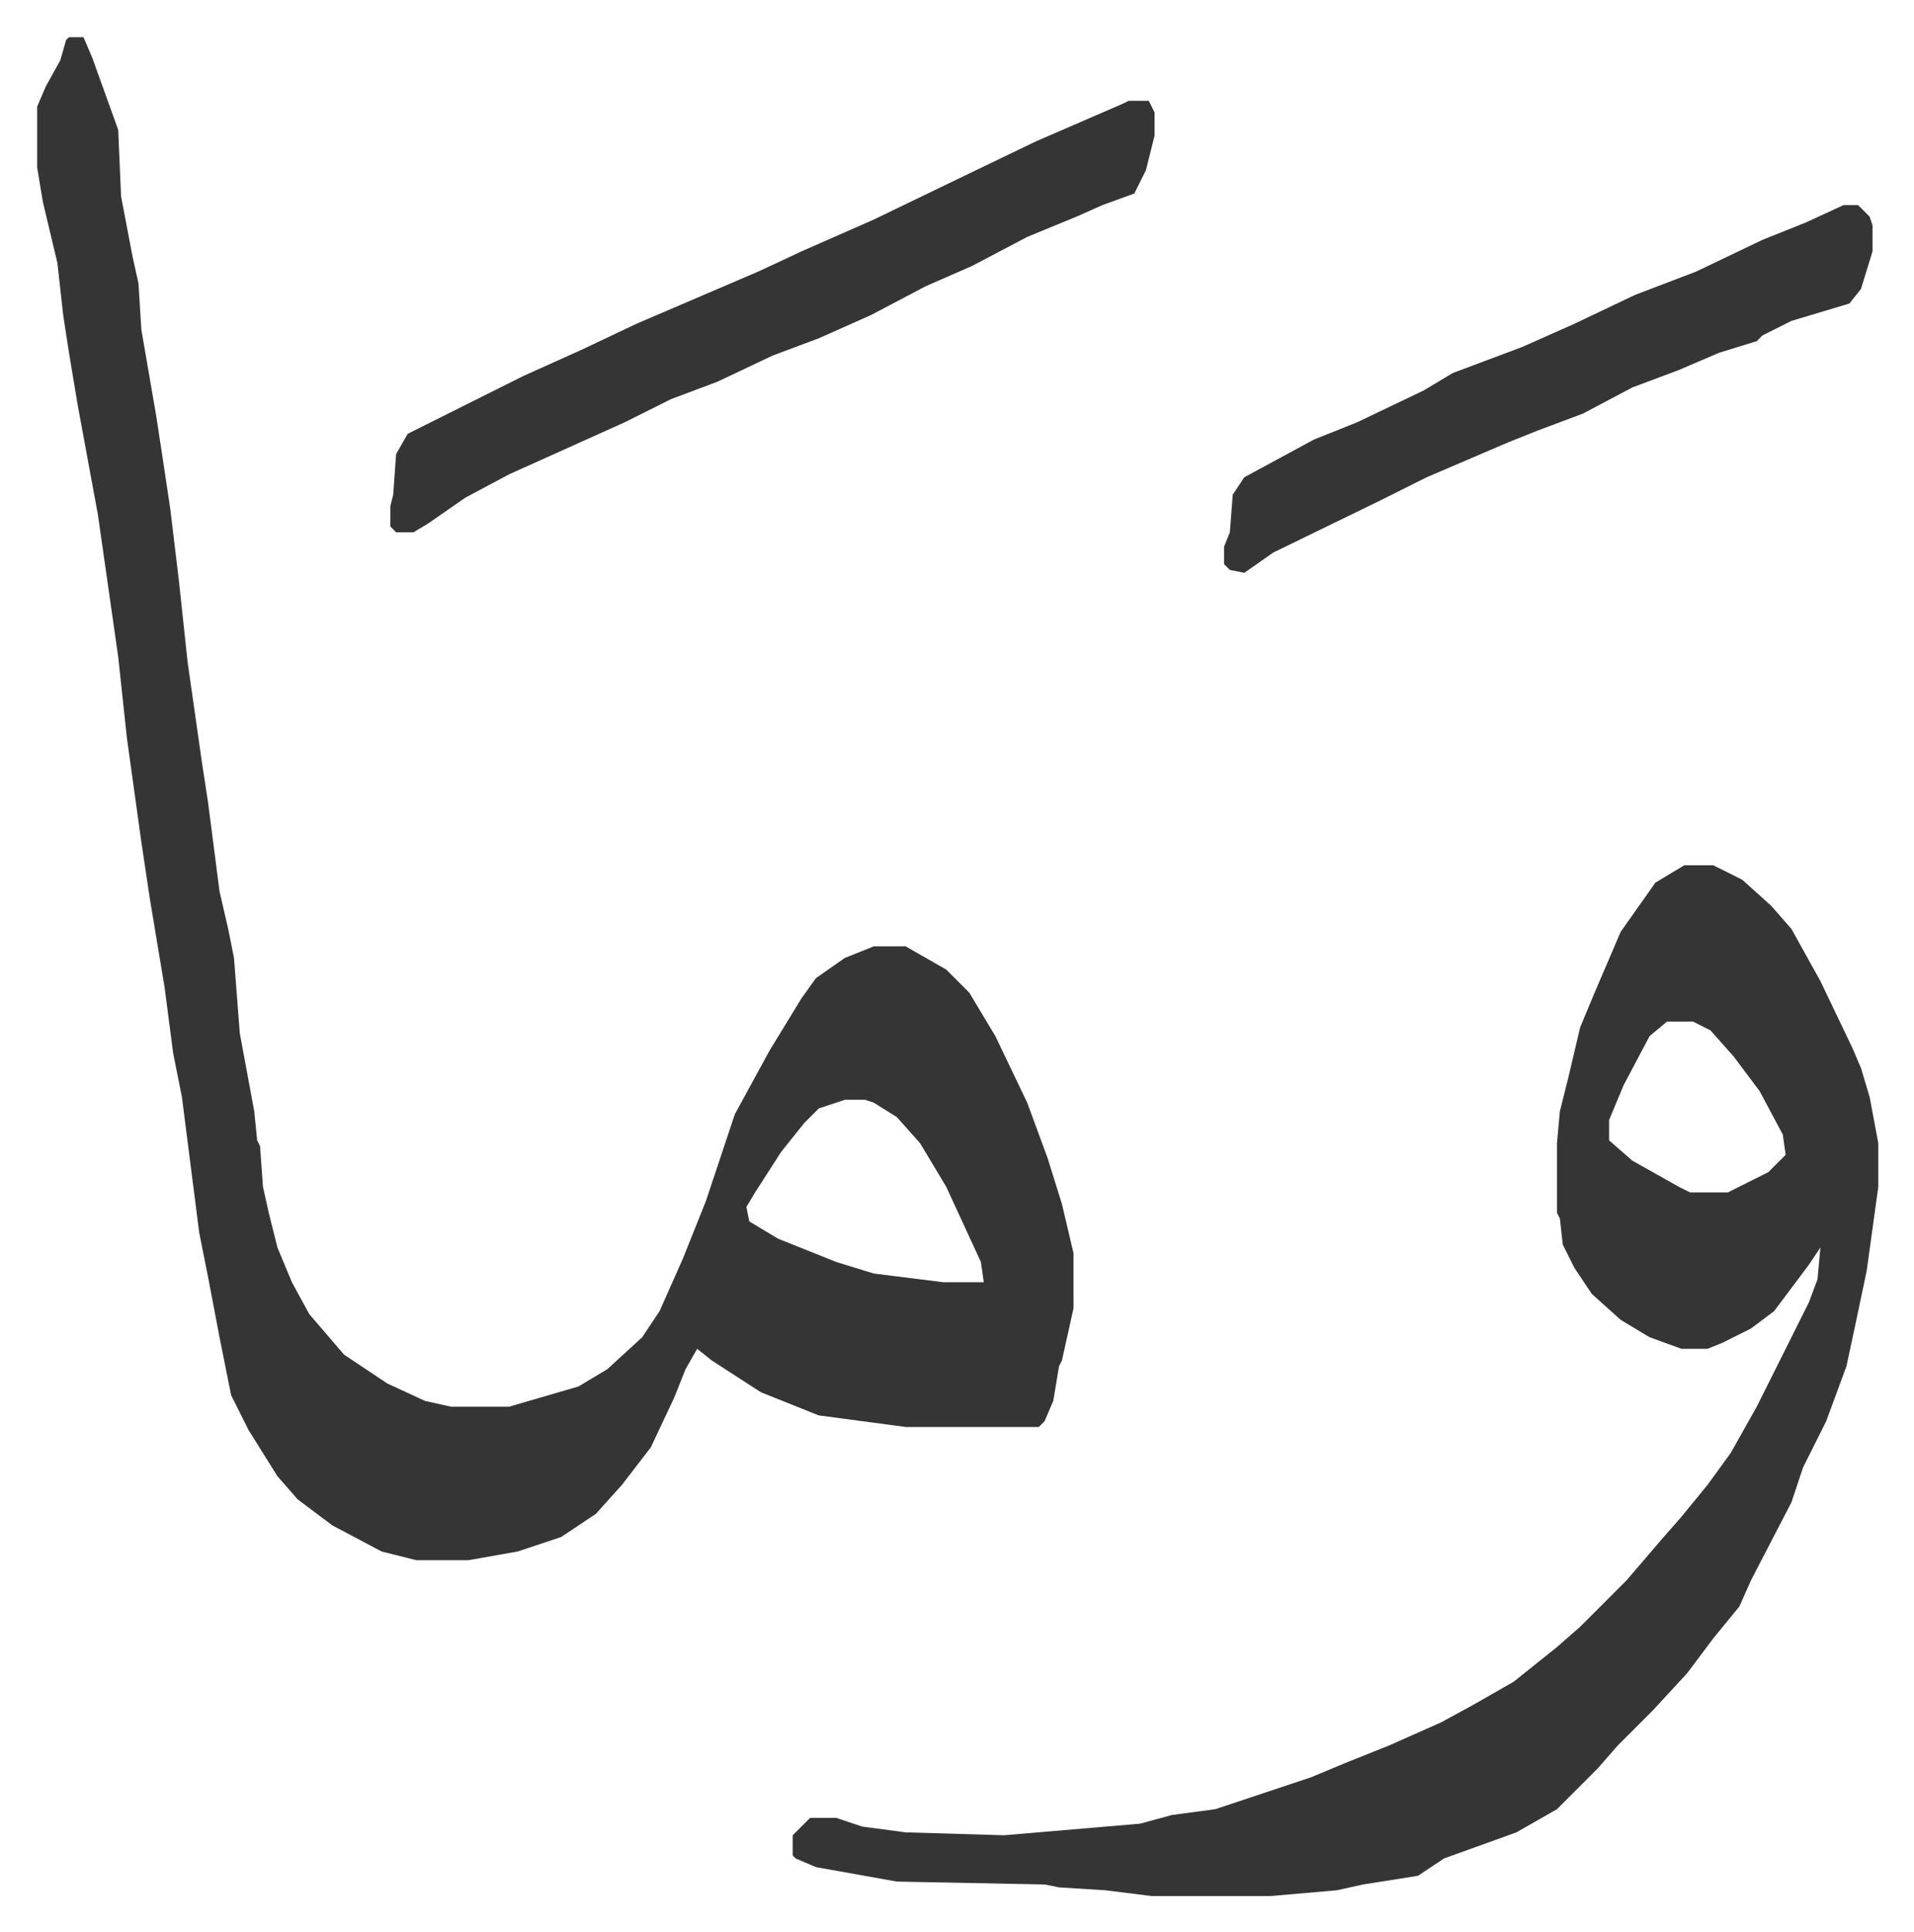
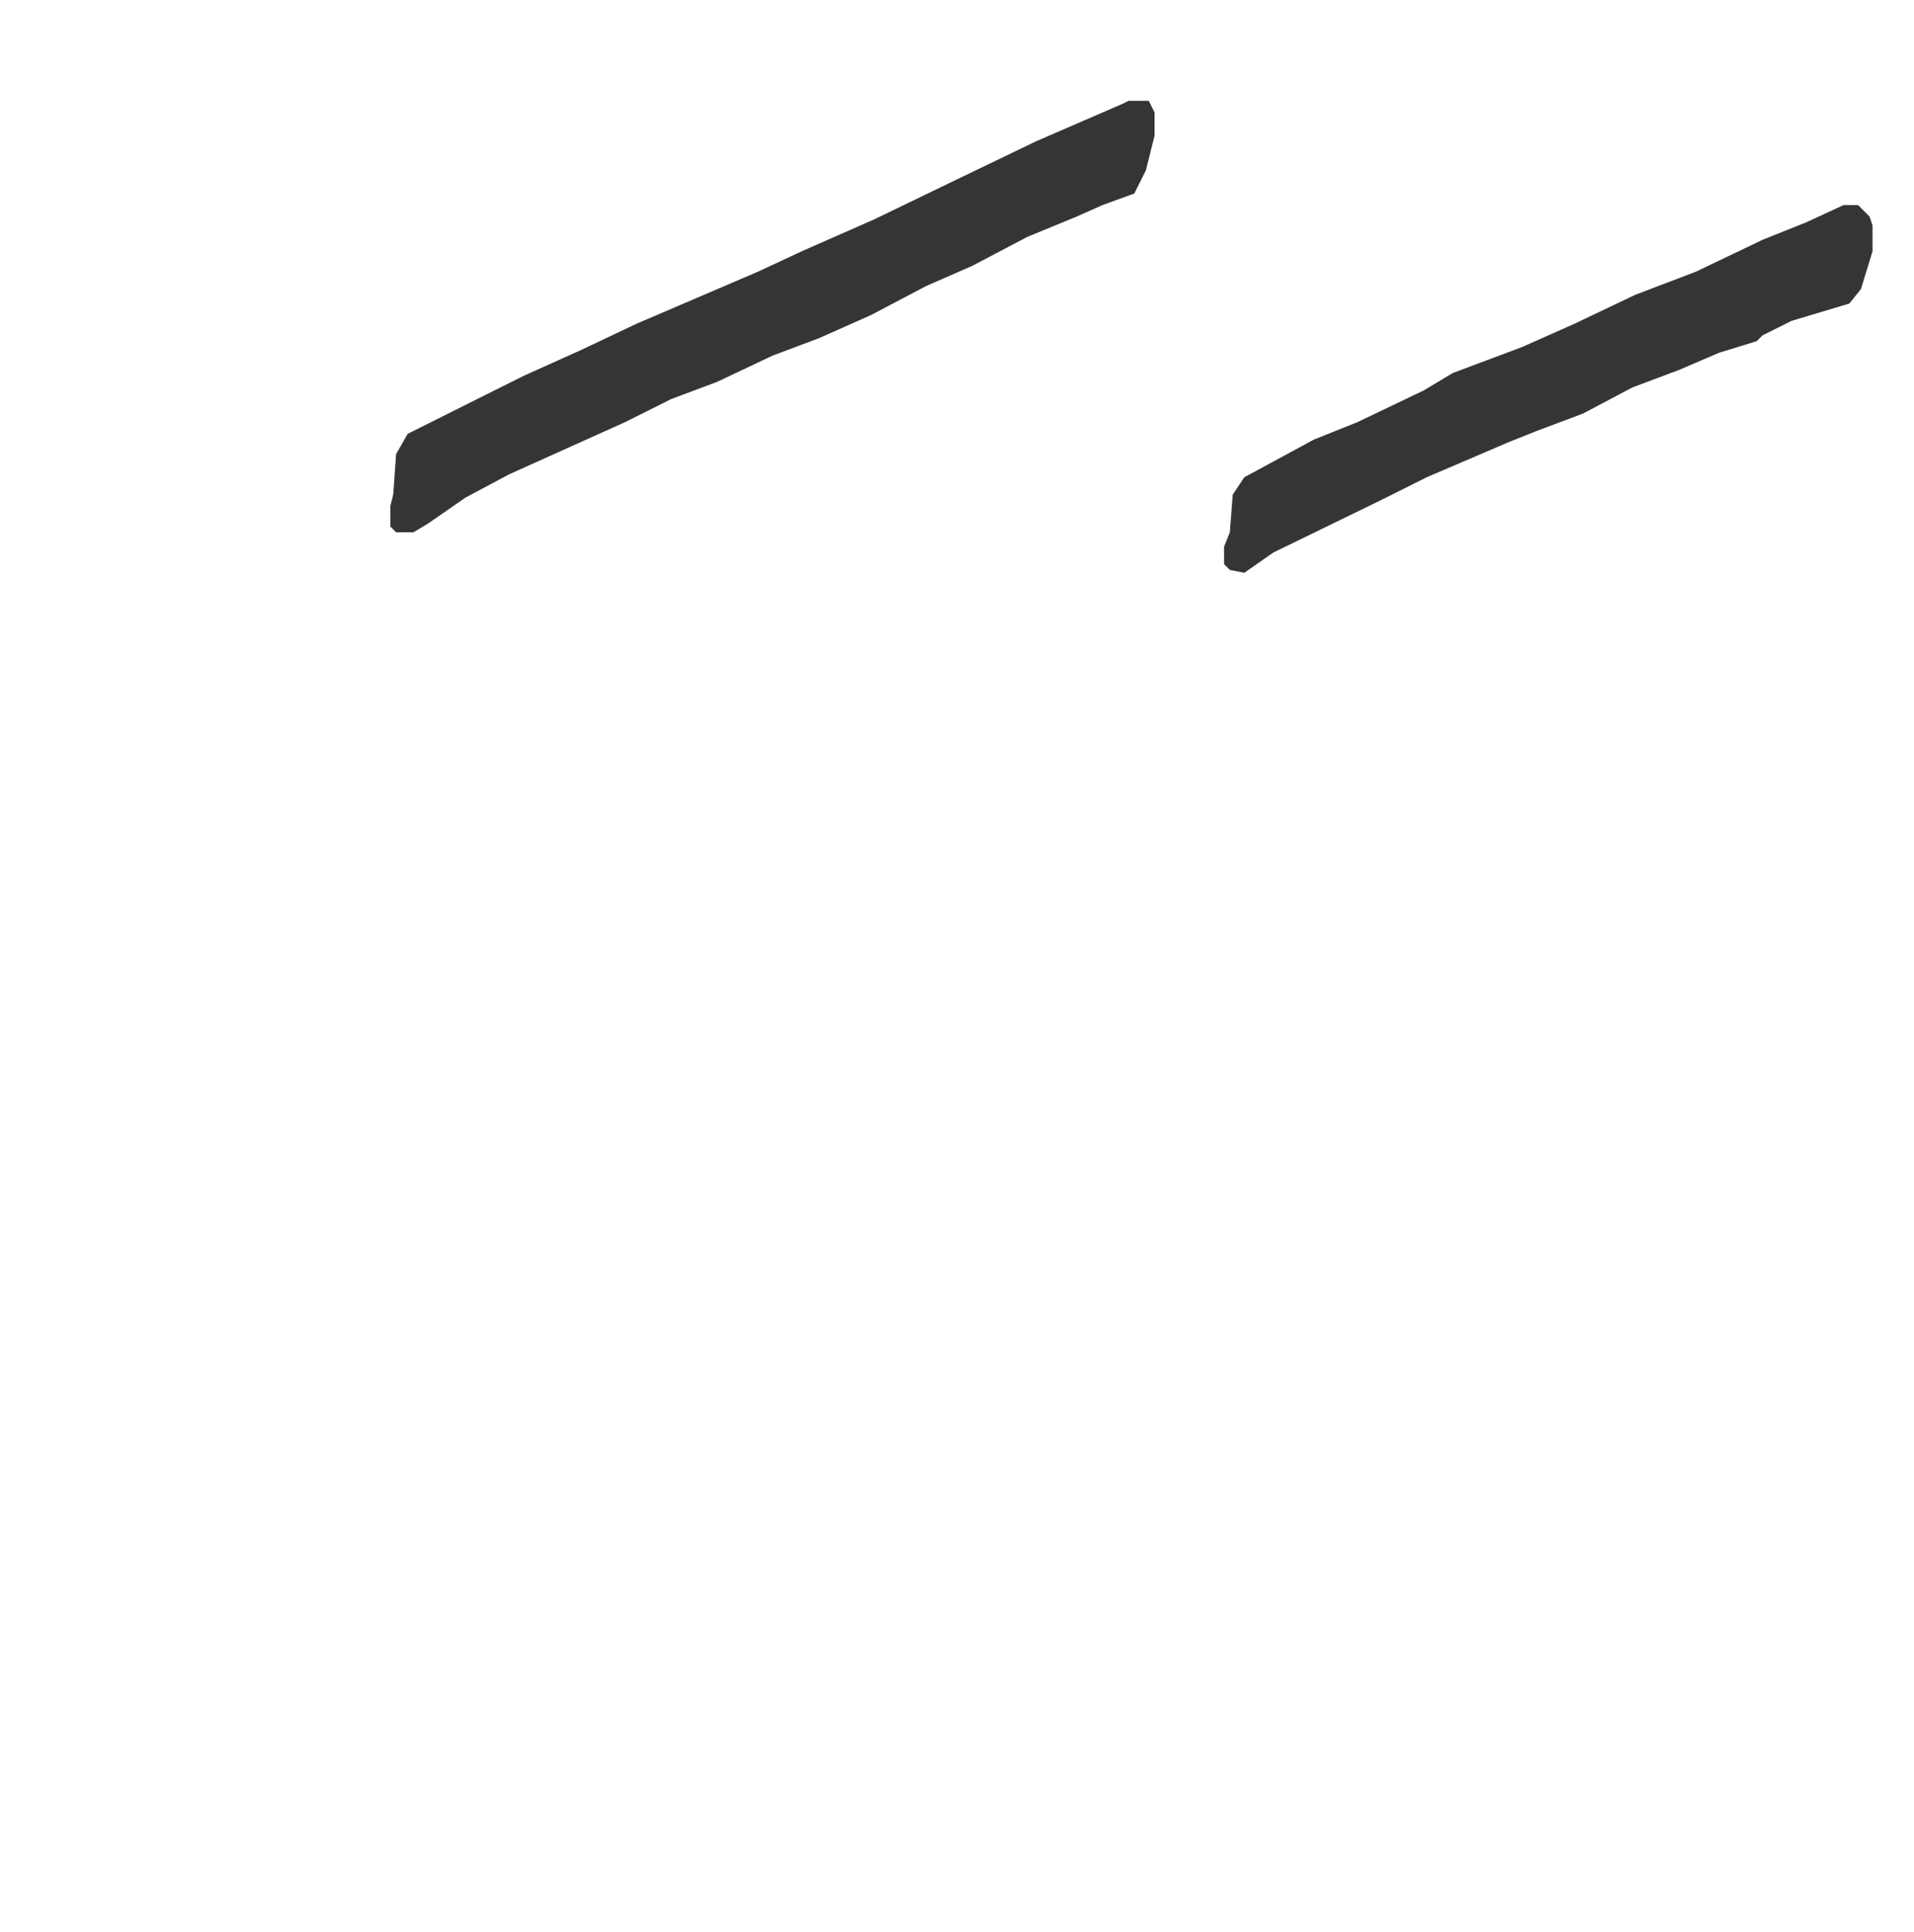
<svg xmlns="http://www.w3.org/2000/svg" role="img" viewBox="-12.83 424.17 661.16 667.16">
-   <path fill="#353535" id="rule_normal" d="M11 437h5l3 7 9 25 1 23 4 21 2 9 1 16 5 29 2 13 3 20 3 25 3 28 5 35 2 13 4 31 3 13 2 10 2 26 5 27 1 10 1 2 1 14 2 9 3 12 5 12 6 11 12 14 15 10 13 6 9 2h20l24-7 10-6 12-11 6-9 8-18 8-20 10-30 12-22 11-18 5-7 10-7 10-4h11l14 8 8 8 9 15 11 23 7 19 5 16 4 17v19l-4 18-1 2-2 12-3 7-2 2h-46l-30-4-20-8-17-11-5-4-4 7-4 10-8 17-10 13-9 10-12 8-15 5-17 3h-18l-12-3-17-9-12-9-7-8-10-16-6-12-4-20-4-21-3-15-6-47-3-15-3-23-5-30-3-20-5-36-3-28-7-49-7-38-3-18-2-13-2-18-5-21-2-12v-21l3-7 5-9 2-7zm268 367l-9 3-5 5-8 10-9 14-3 5 1 5 10 6 20 8 13 4 24 3h14l-1-7-12-26-9-15-8-9-8-5-3-1zm290-81h10l10 5 10 9 7 8 10 18 11 23 3 7 3 10 3 16v15l-4 29-4 19-3 14-7 19-8 16-4 12-14 27-4 9-9 11-9 12-12 13-12 12-7 8-14 14-14 8-25 9-9 6-19 3-9 2-23 2h-41l-16-2-16-1-5-1-51-1-28-5-7-3-1-1v-7l5-5 1-1h9l9 3 15 2 34 1 47-4 11-3 15-2 33-11 12-5 15-6 18-8 11-6 14-8 15-12 8-7 11-11 5-5 12-14 7-8 9-11 8-11 9-16 18-36 3-8 1-11-4 6-6 8-6 8-8 6-10 5-5 2h-9l-11-4-10-6-10-9-6-9-4-8-1-9-1-2v-24l1-11 3-12 4-17 5-12 9-21 12-17zm-6 54l-6 5-9 17-5 12v7l8 7 16 9 4 2h13l14-7 6-6-1-7-8-15-9-12-8-9-6-3z" />
  <path fill="#353535" id="rule_normal" d="M377 459h7l2 4v8l-3 12-4 8-11 4-9 4-17 7-19 10-16 7-19 10-18 8-16 6-19 9-16 6-16 8-40 18-15 8-13 9-5 3h-6l-2-2v-7l1-4 1-14 4-7 16-8 24-12 20-9 19-9 42-18 15-7 25-11 29-14 27-13 30-13zm247 36h5l4 4 1 3v9l-4 13-4 5-20 6-10 5-2 2-13 4-14 6-16 6-17 9-16 6-10 4-28 12-16 8-37 18-10 7-5-1-2-2v-6l2-5 1-13 4-6 24-13 15-6 23-11 10-6 24-9 18-8 21-10 21-8 23-11 15-6z" />
</svg>